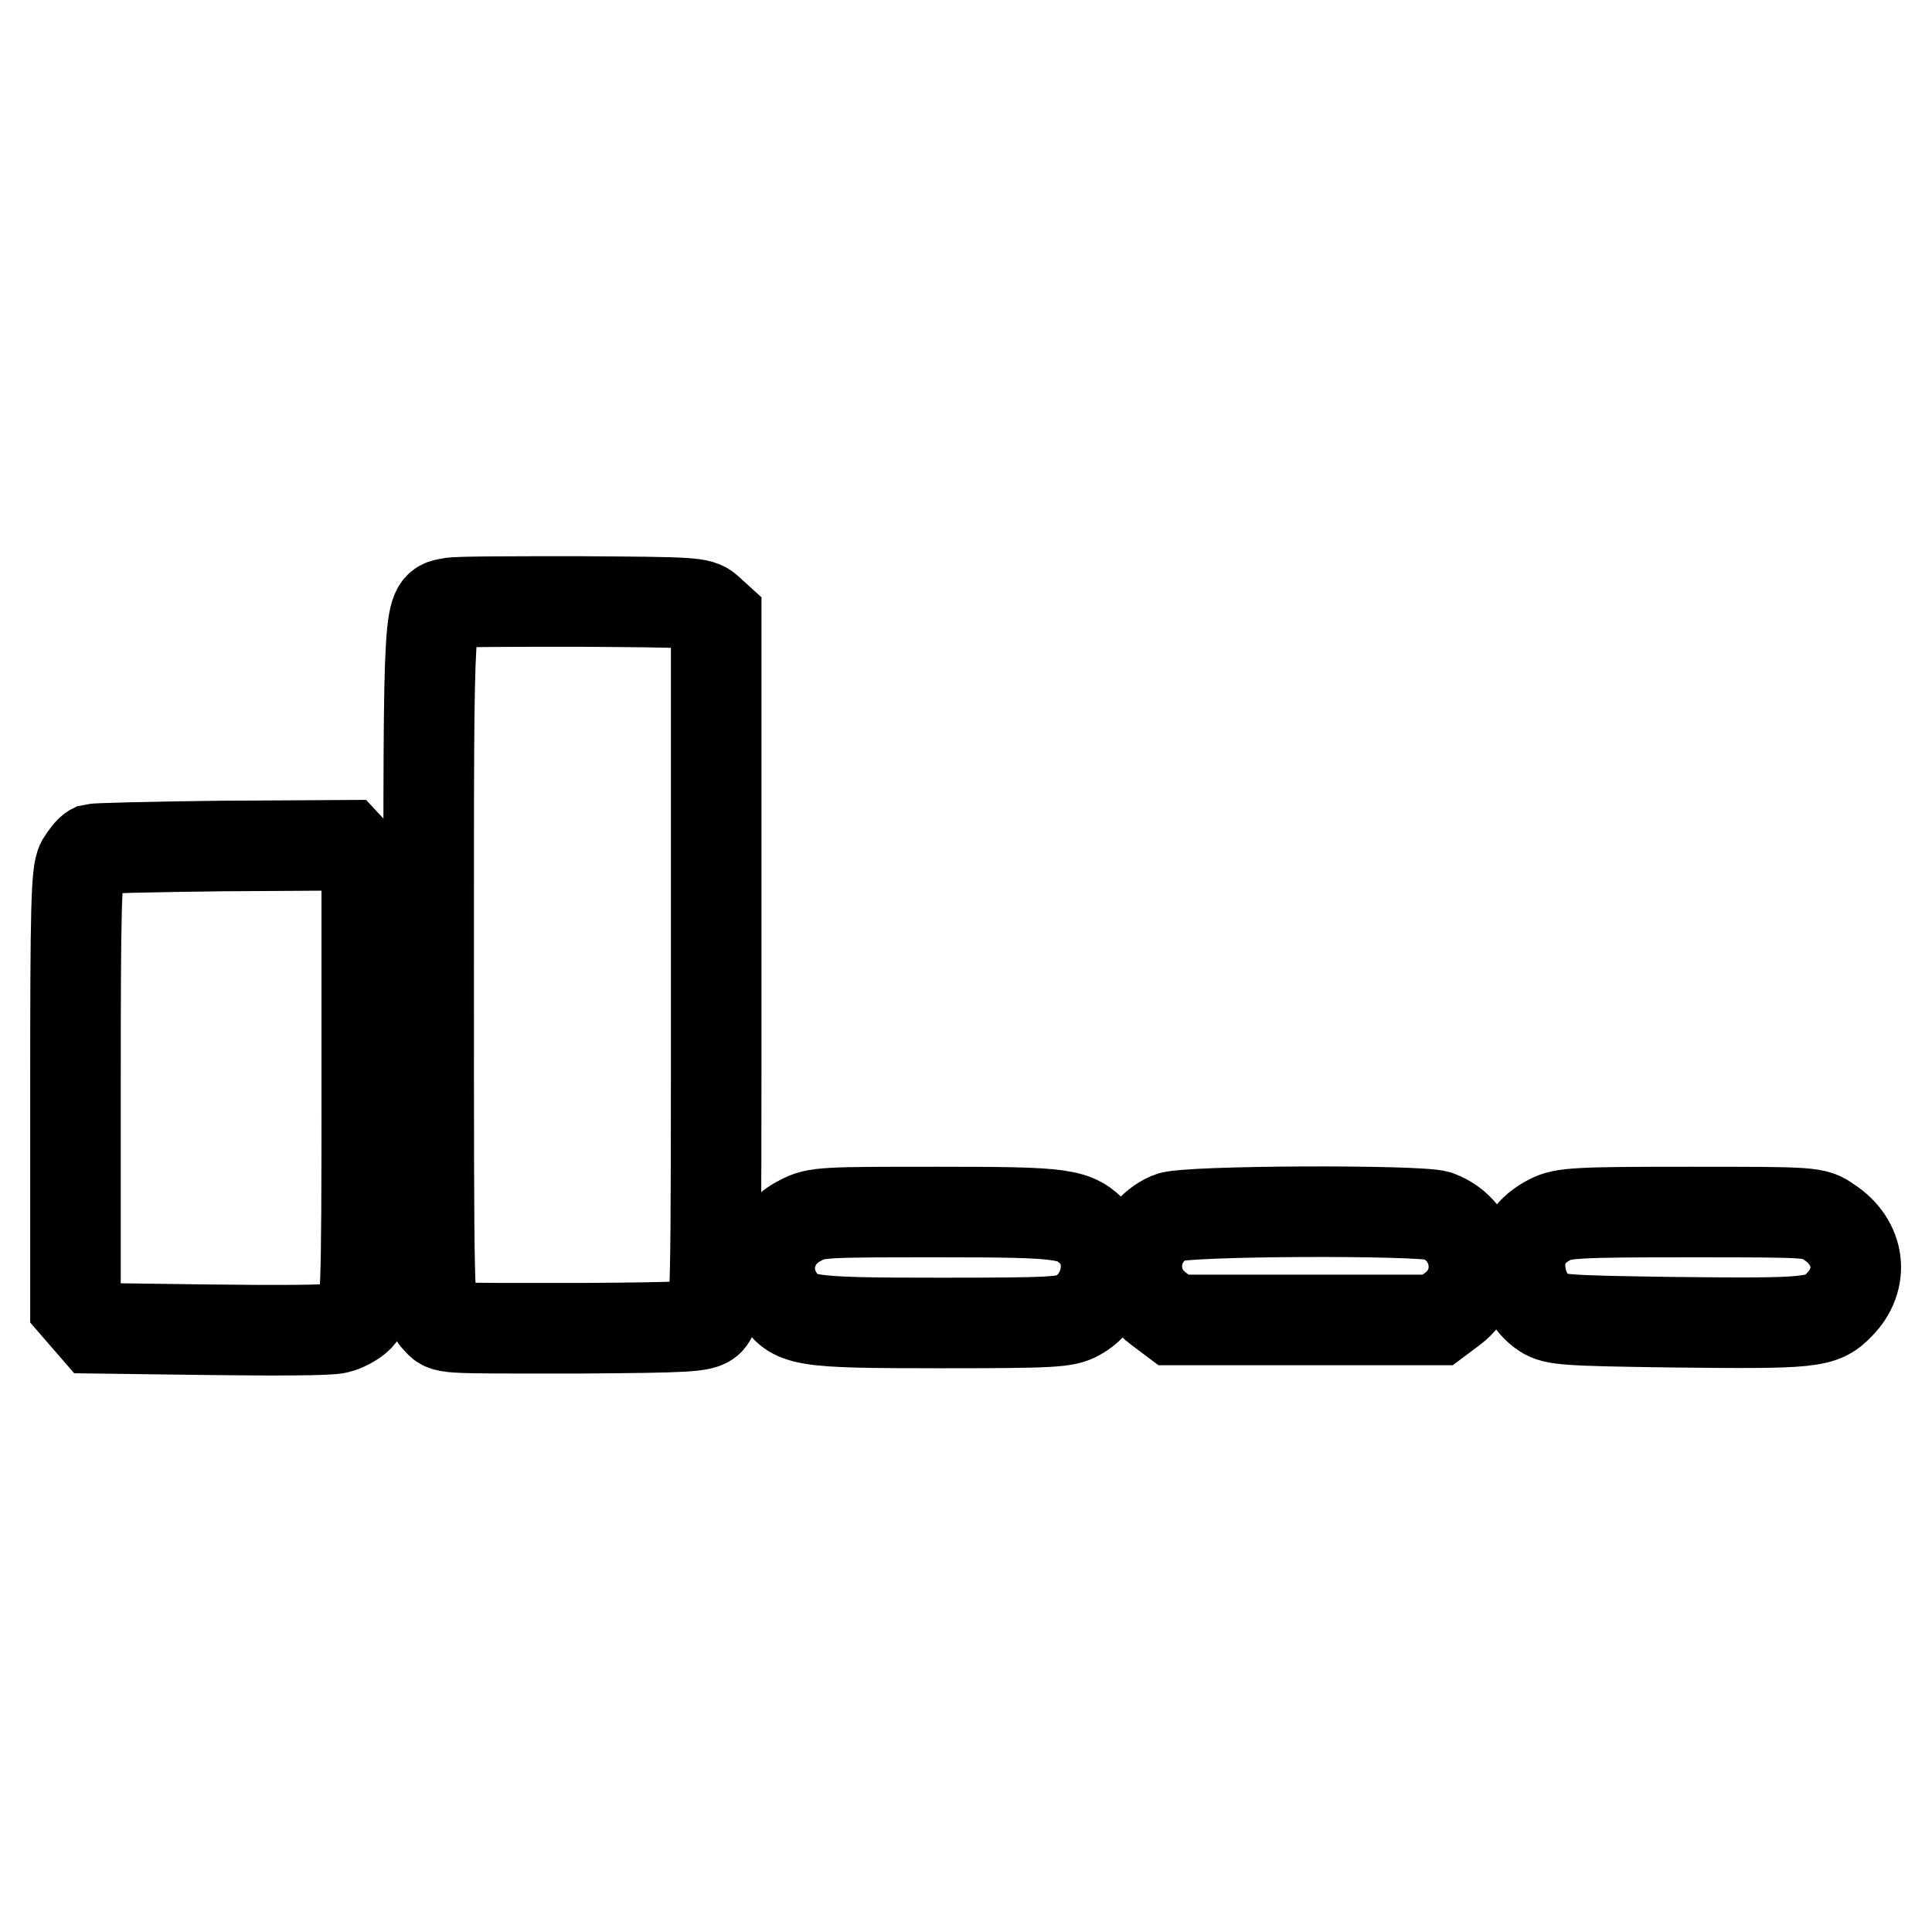
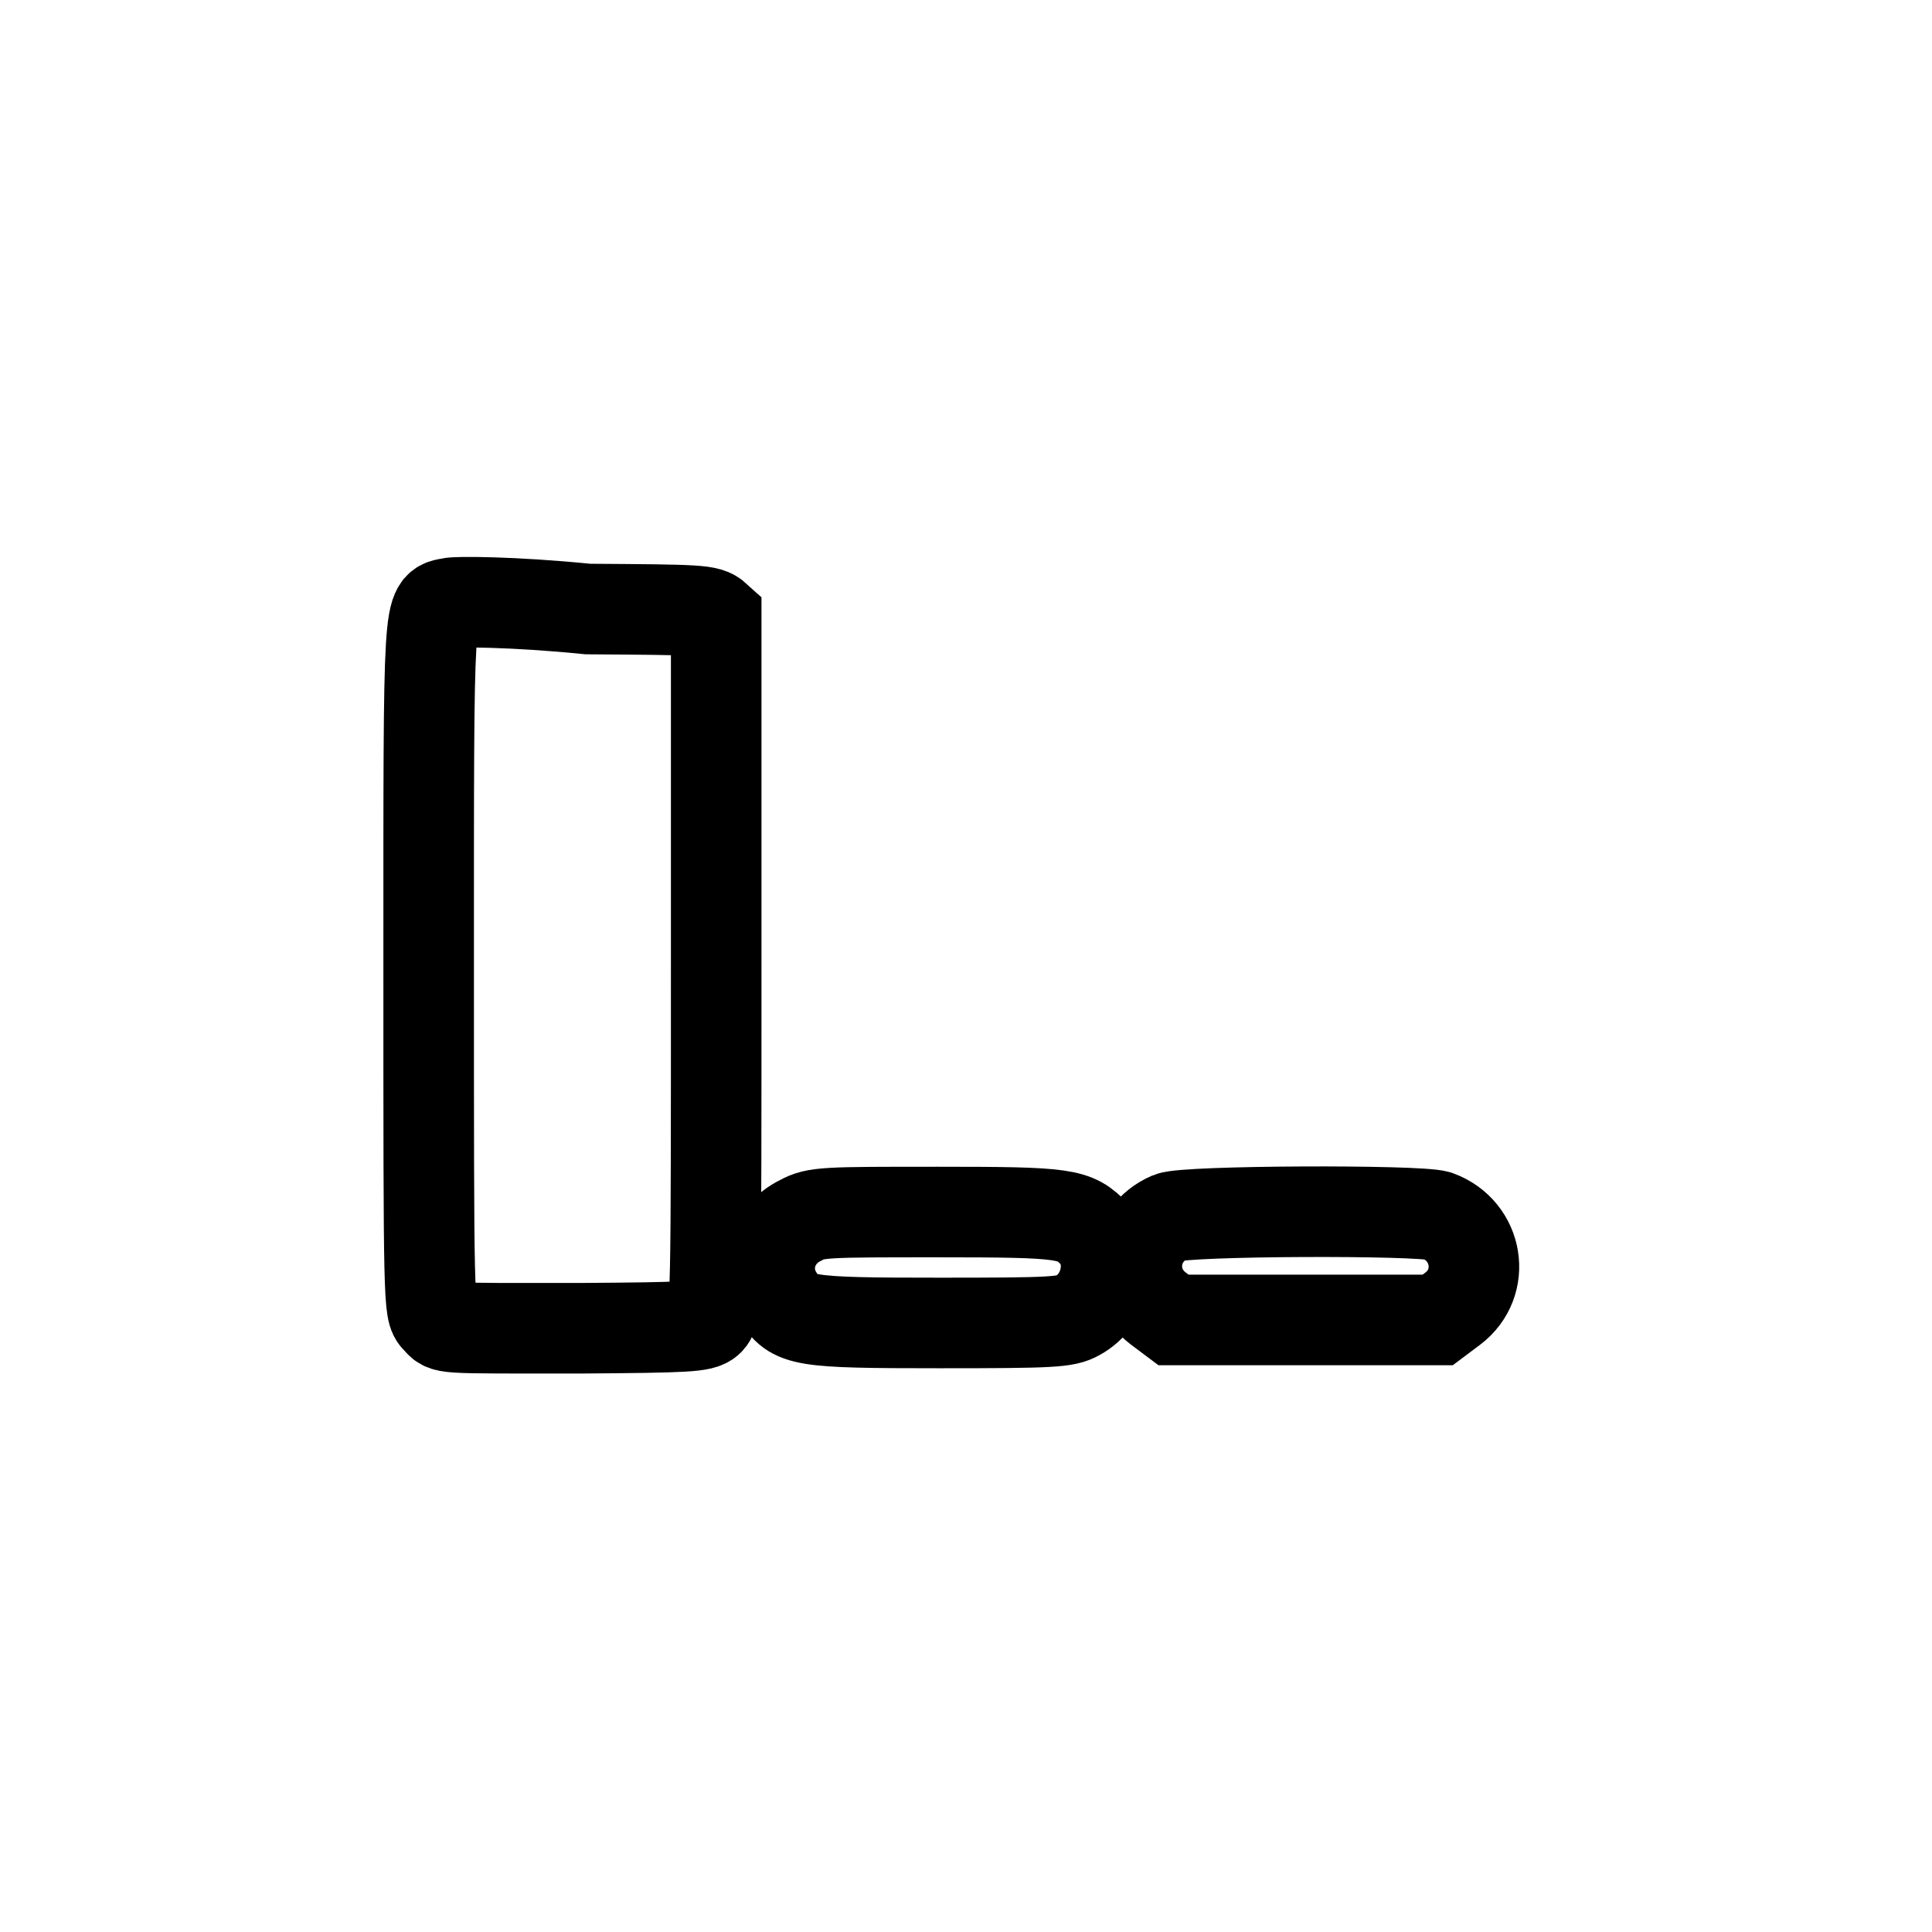
<svg xmlns="http://www.w3.org/2000/svg" version="1.1" x="0px" y="0px" viewBox="0 0 256 256" enable-background="new 0 0 256 256" xml:space="preserve">
  <g>
    <g>
      <g>
-         <path stroke-width="12" fill-opacity="0" stroke="#000000" d="M59.7,79.9c-3,0.6-2.9-1.2-2.9,48.2c0,44.9,0,45.6,1.1,46.7c1.3,1.3-0.4,1.2,19,1.2c14.3-0.1,16.1-0.2,17-1c1-0.9,1-2.6,1-47V81.8l-1.1-1c-1.1-1-2.2-1-17-1.1C68,79.7,60.3,79.7,59.7,79.9z" />
-         <path stroke-width="12" fill-opacity="0" stroke="#000000" d="M12.3,112.5c-0.4,0.2-1,1-1.5,1.8c-0.7,1.4-0.8,6-0.8,30.2V173l1.3,1.5l1.3,1.5l15.2,0.2c8.3,0.1,15.9,0.1,16.9-0.2c0.9-0.2,2.2-0.9,2.8-1.5c1-1.1,1.1-2,1.1-30.5v-29.3l-1.4-1.3l-1.3-1.4l-16.5,0.1C20.4,112.2,12.7,112.4,12.3,112.5z" />
+         <path stroke-width="12" fill-opacity="0" stroke="#000000" d="M59.7,79.9c-3,0.6-2.9-1.2-2.9,48.2c0,44.9,0,45.6,1.1,46.7c1.3,1.3-0.4,1.2,19,1.2c14.3-0.1,16.1-0.2,17-1c1-0.9,1-2.6,1-47V81.8c-1.1-1-2.2-1-17-1.1C68,79.7,60.3,79.7,59.7,79.9z" />
        <path stroke-width="12" fill-opacity="0" stroke="#000000" d="M106.1,161.7c-3.9,1.9-5.3,6.5-3,10.1c2,3.3,3,3.5,21.4,3.5c15,0,16.7-0.1,18.3-1c3.9-2.1,5-7.7,2.2-10.8c-2.6-2.7-3.6-2.9-20.7-2.9C109.3,160.6,108.1,160.6,106.1,161.7z" />
        <path stroke-width="12" fill-opacity="0" stroke="#000000" d="M155,161.3c-5.1,2.2-5.9,8.8-1.5,12.1l2,1.5H173h17.5l2-1.5c4.5-3.4,3.4-10.3-2-12.3C188.1,160.3,157.1,160.4,155,161.3z" />
-         <path stroke-width="12" fill-opacity="0" stroke="#000000" d="M205.4,161.6c-2.6,1.3-3.9,3.3-4,5.9c0,2.7,1.2,5.2,3.2,6.5c1.4,0.9,2.9,1,17,1.2c18.5,0.2,19.8,0.1,22.1-2.3c3.4-3.4,2.8-8.3-1.4-11c-1.8-1.3-2.1-1.3-18.5-1.3C209.1,160.6,207.1,160.7,205.4,161.6z" />
      </g>
    </g>
  </g>
</svg>